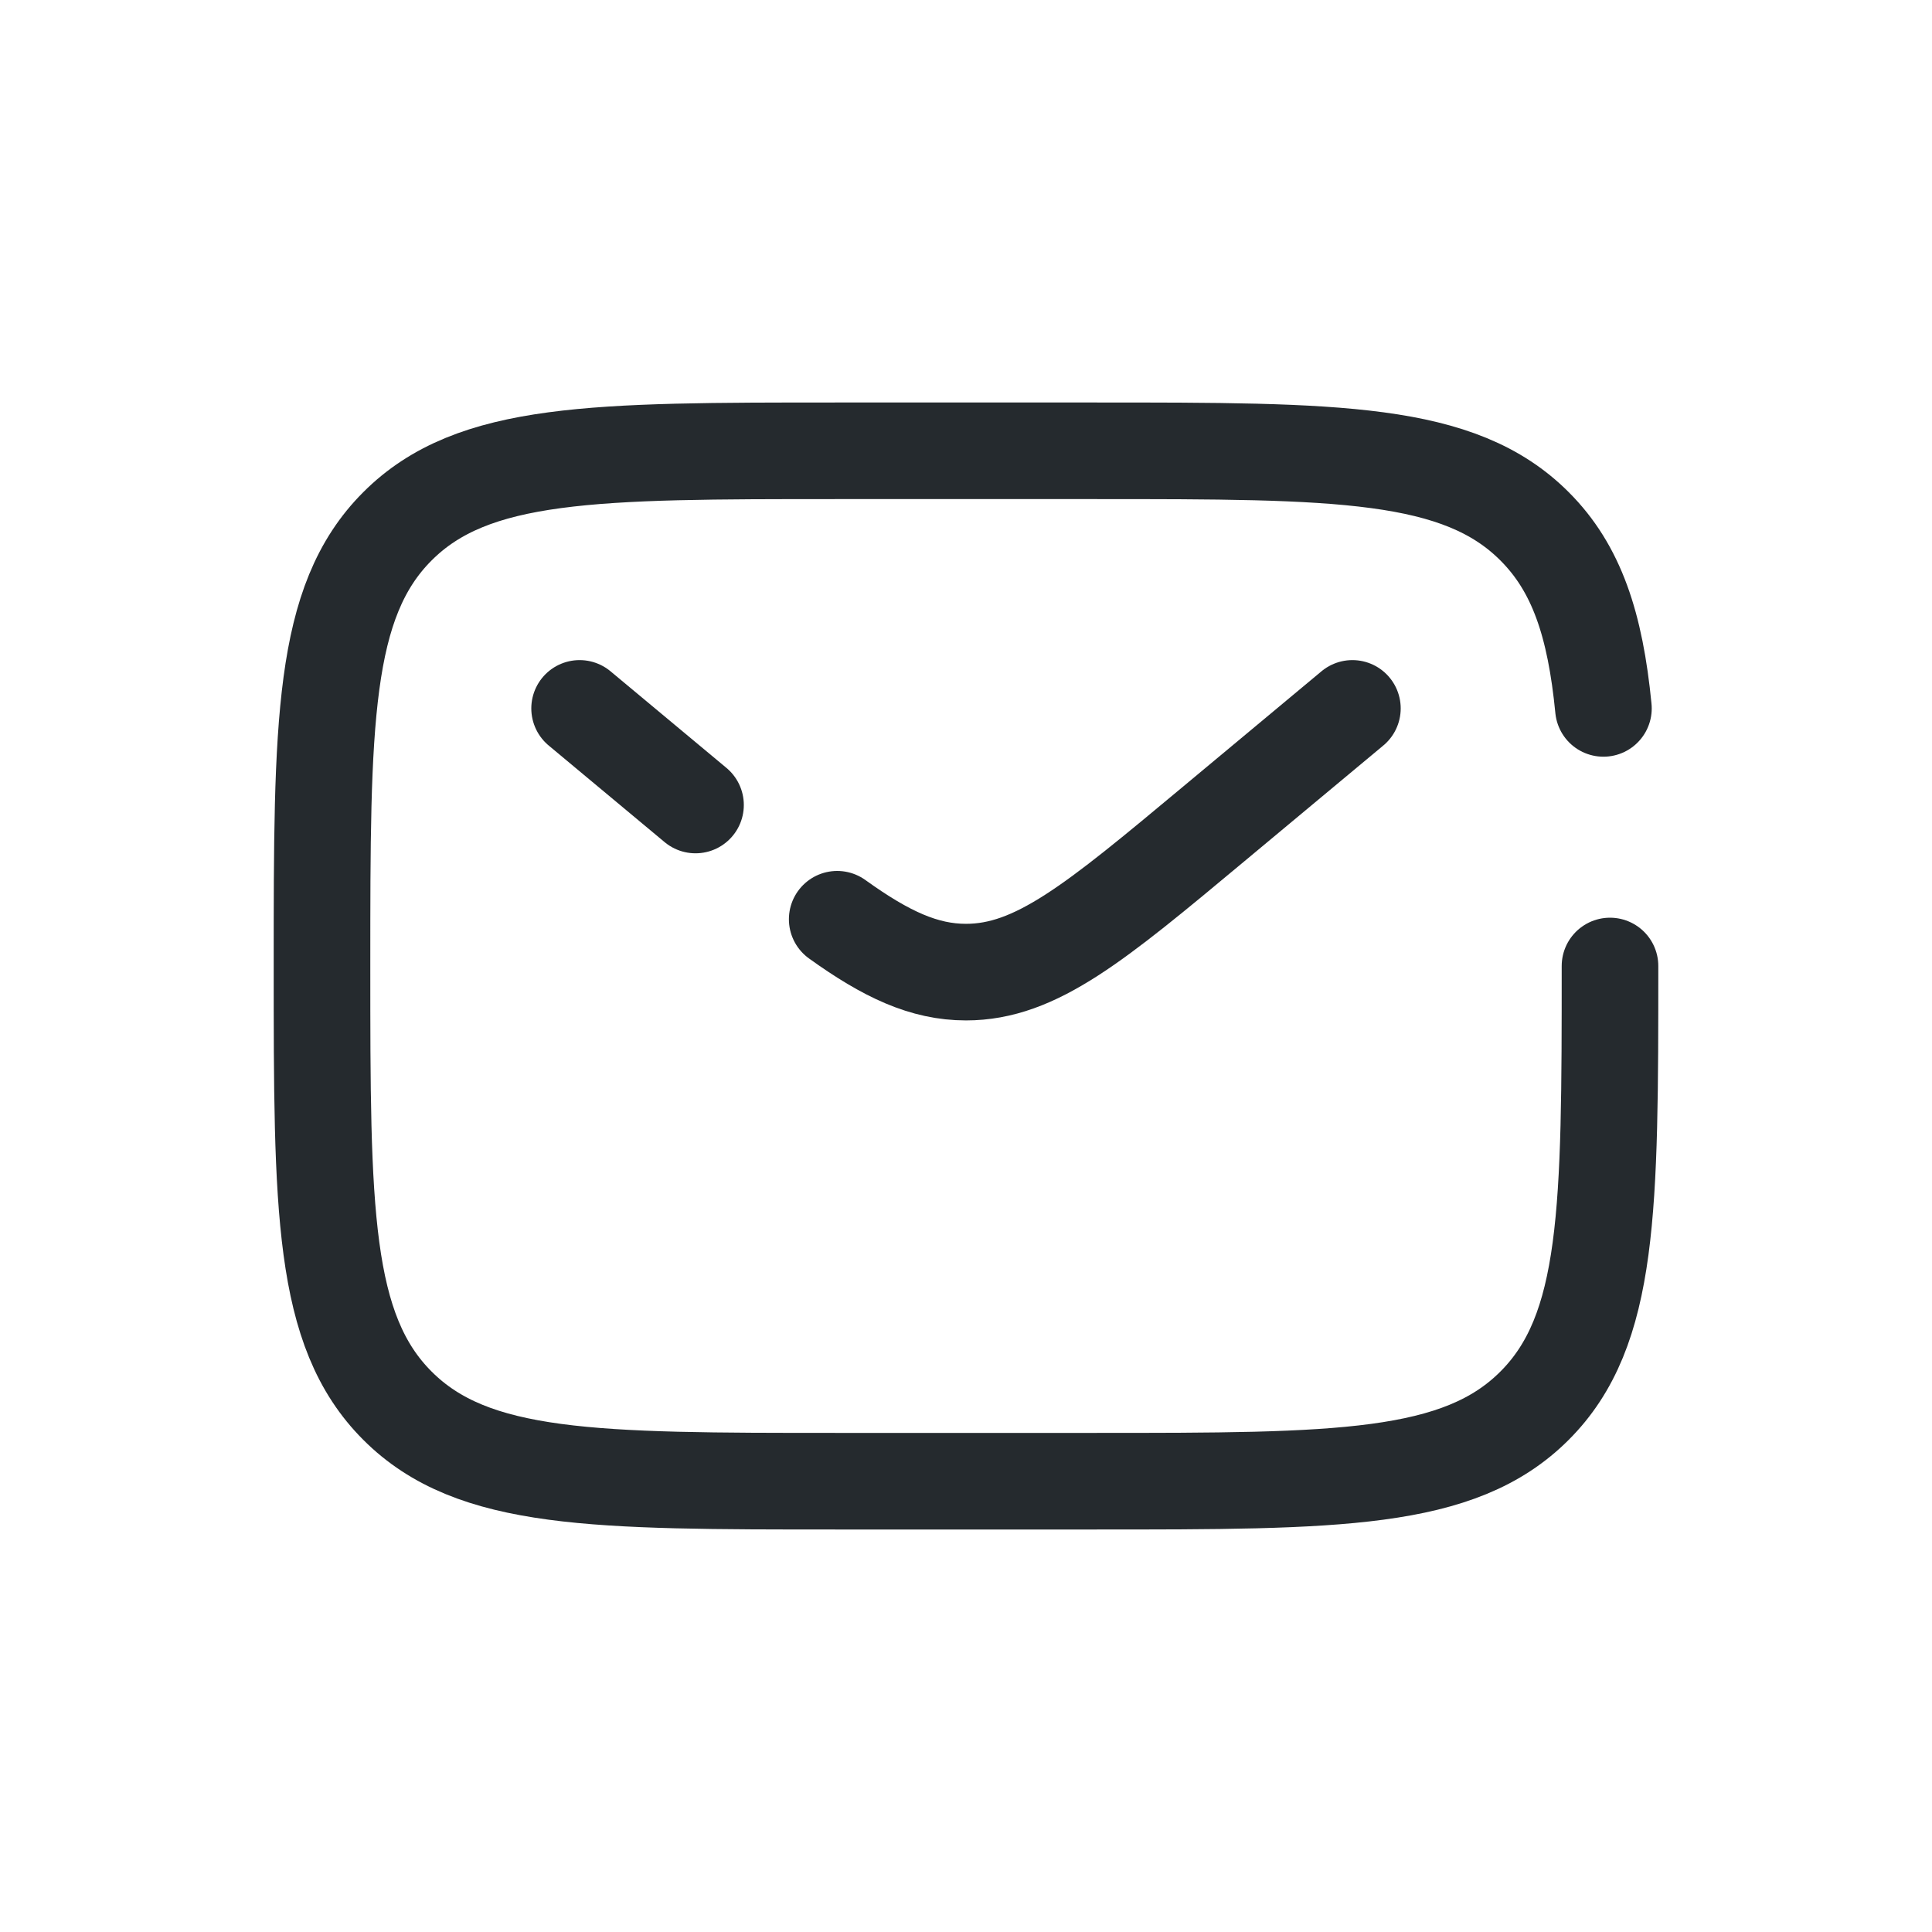
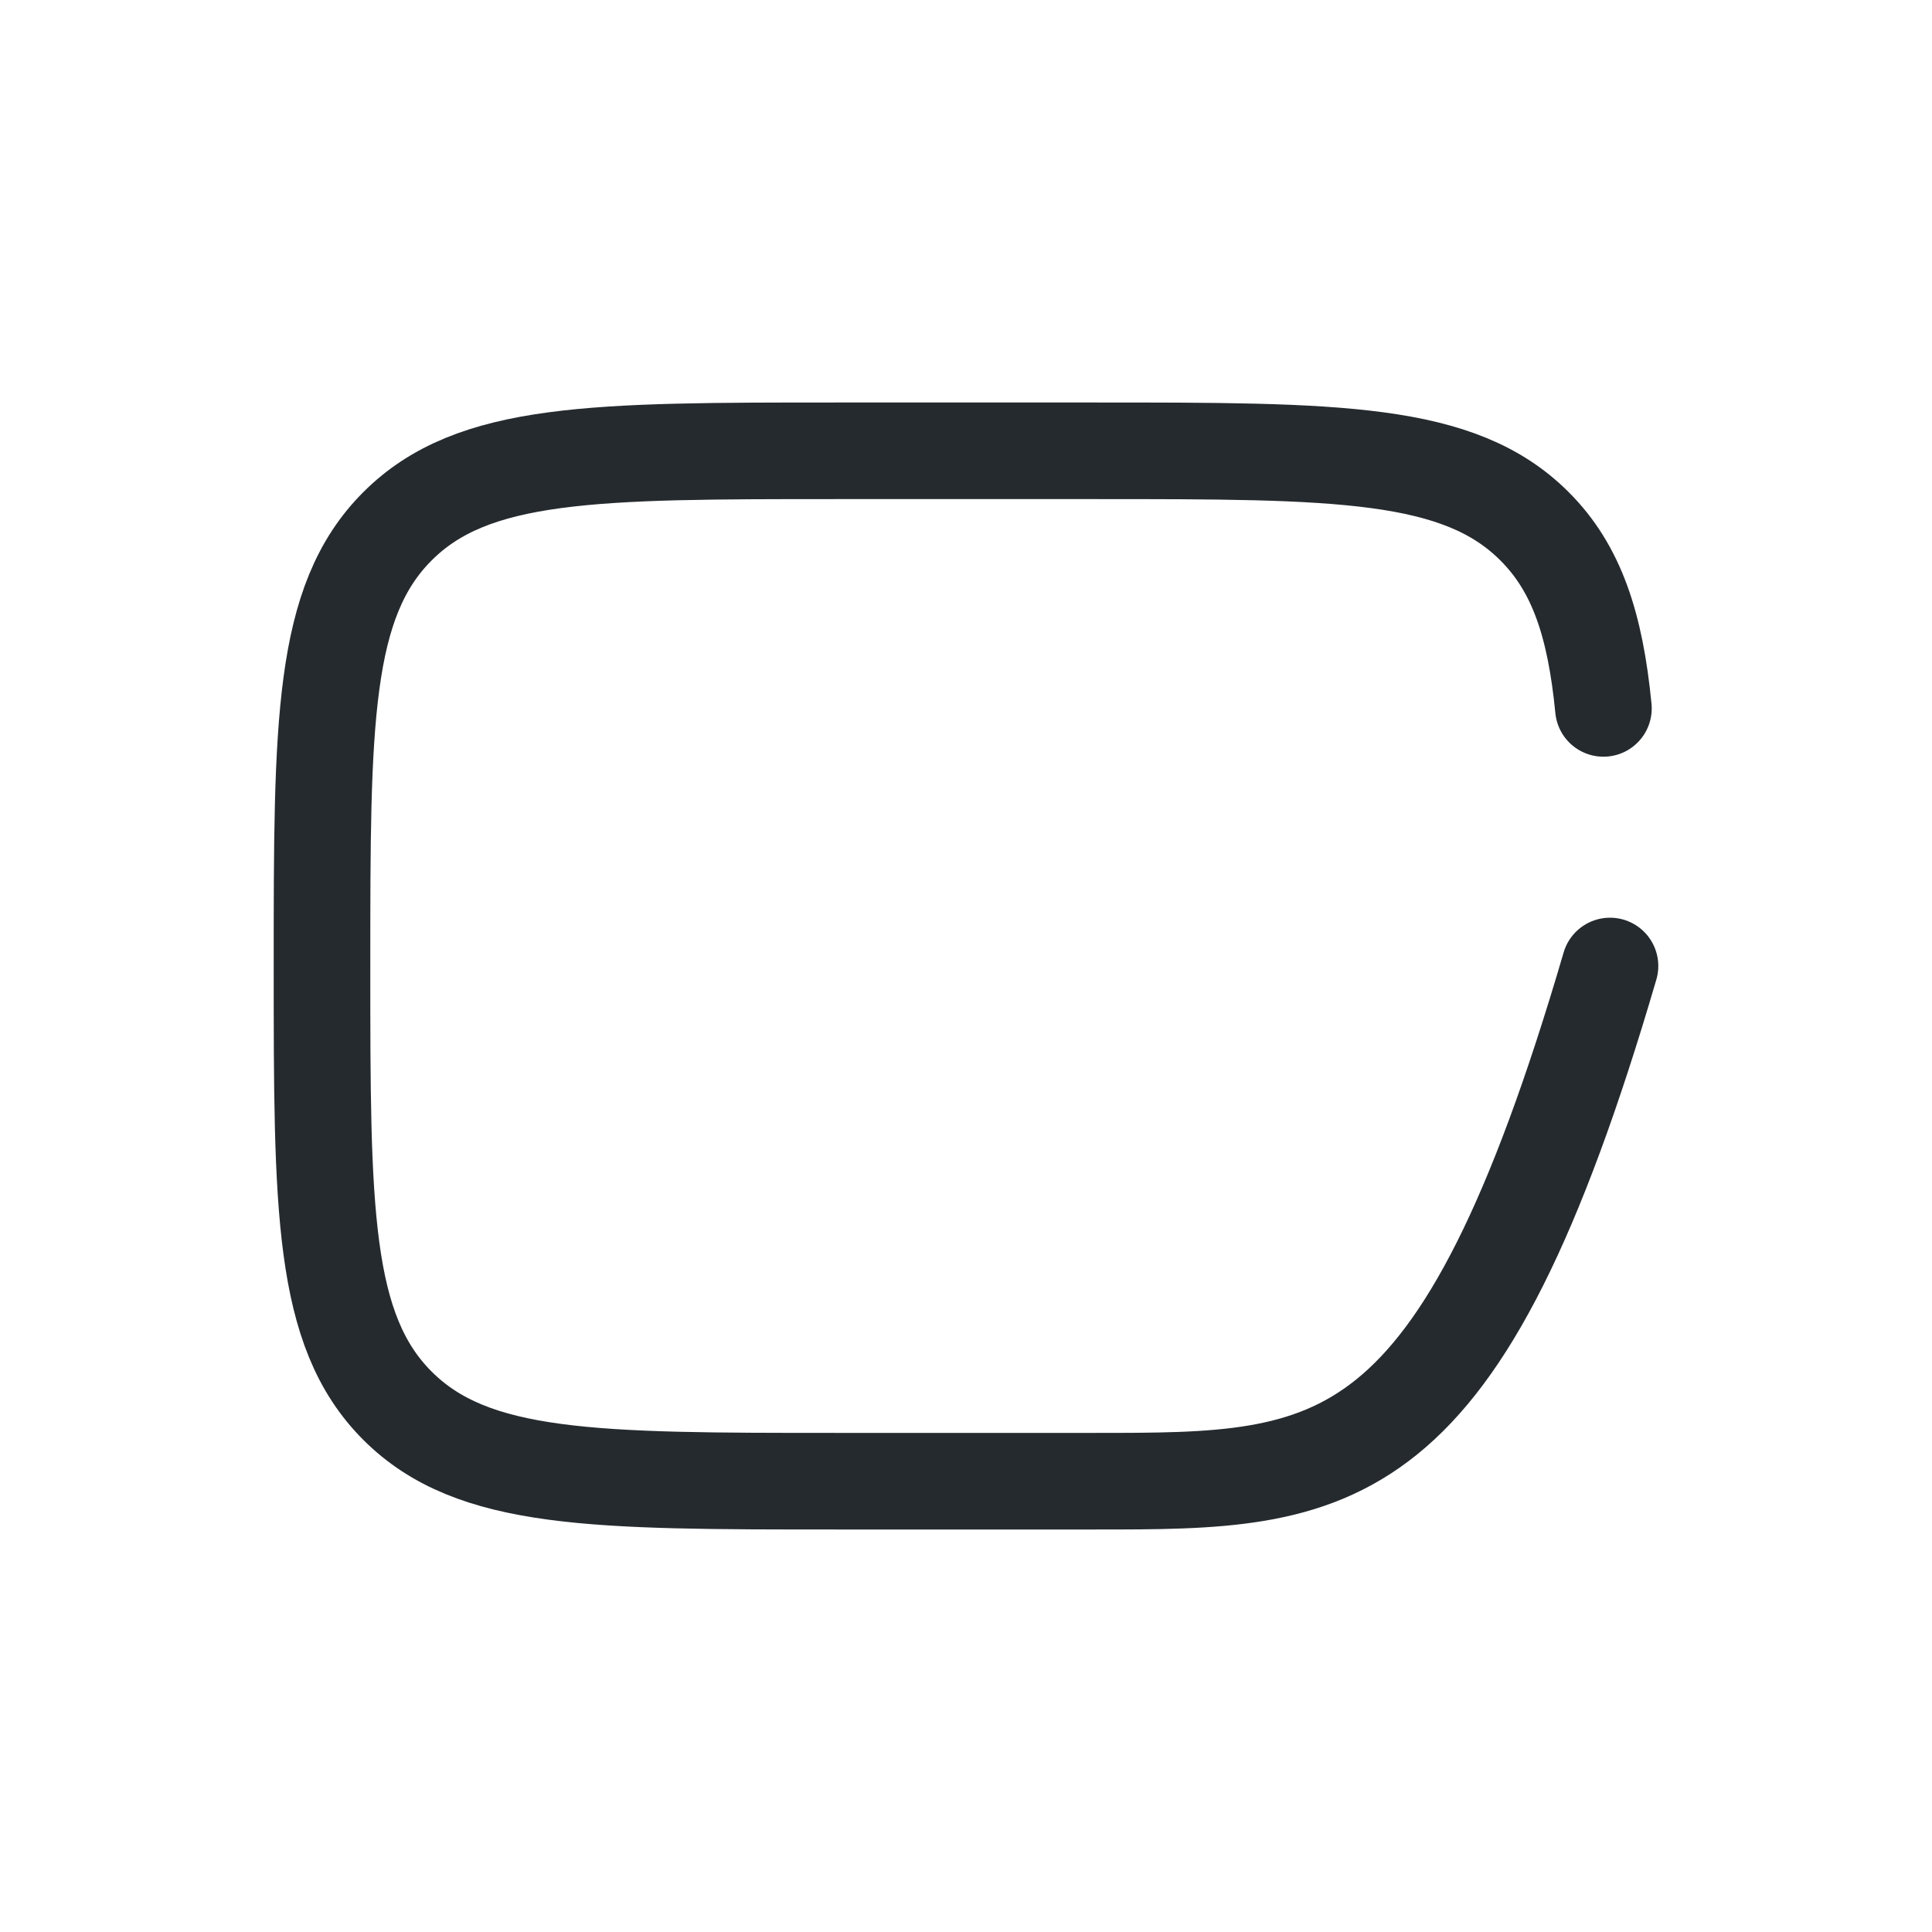
<svg xmlns="http://www.w3.org/2000/svg" width="30" height="30" viewBox="0 0 30 30" fill="none">
-   <path d="M25 15C25 18.771 25 20.657 23.828 21.828C22.657 23 20.771 23 17 23H13C9.229 23 7.343 23 6.172 21.828C5 20.657 5 18.771 5 15C5 11.229 5 9.343 6.172 8.172C7.343 7 9.229 7 13 7H17C20.771 7 22.657 7 23.828 8.172C24.482 8.825 24.771 9.7 24.898 11" stroke="#252A2E" stroke-width="1.5" stroke-linecap="round" />
-   <path d="M21 11L18.841 12.799C17.005 14.33 16.086 15.095 15 15.095C14.351 15.095 13.761 14.821 13 14.274M9 11L9.9 11.75L10.8 12.5" stroke="#252A2E" stroke-width="1.5" stroke-linecap="round" />
+   <path d="M25 15C22.657 23 20.771 23 17 23H13C9.229 23 7.343 23 6.172 21.828C5 20.657 5 18.771 5 15C5 11.229 5 9.343 6.172 8.172C7.343 7 9.229 7 13 7H17C20.771 7 22.657 7 23.828 8.172C24.482 8.825 24.771 9.7 24.898 11" stroke="#252A2E" stroke-width="1.5" stroke-linecap="round" />
</svg>